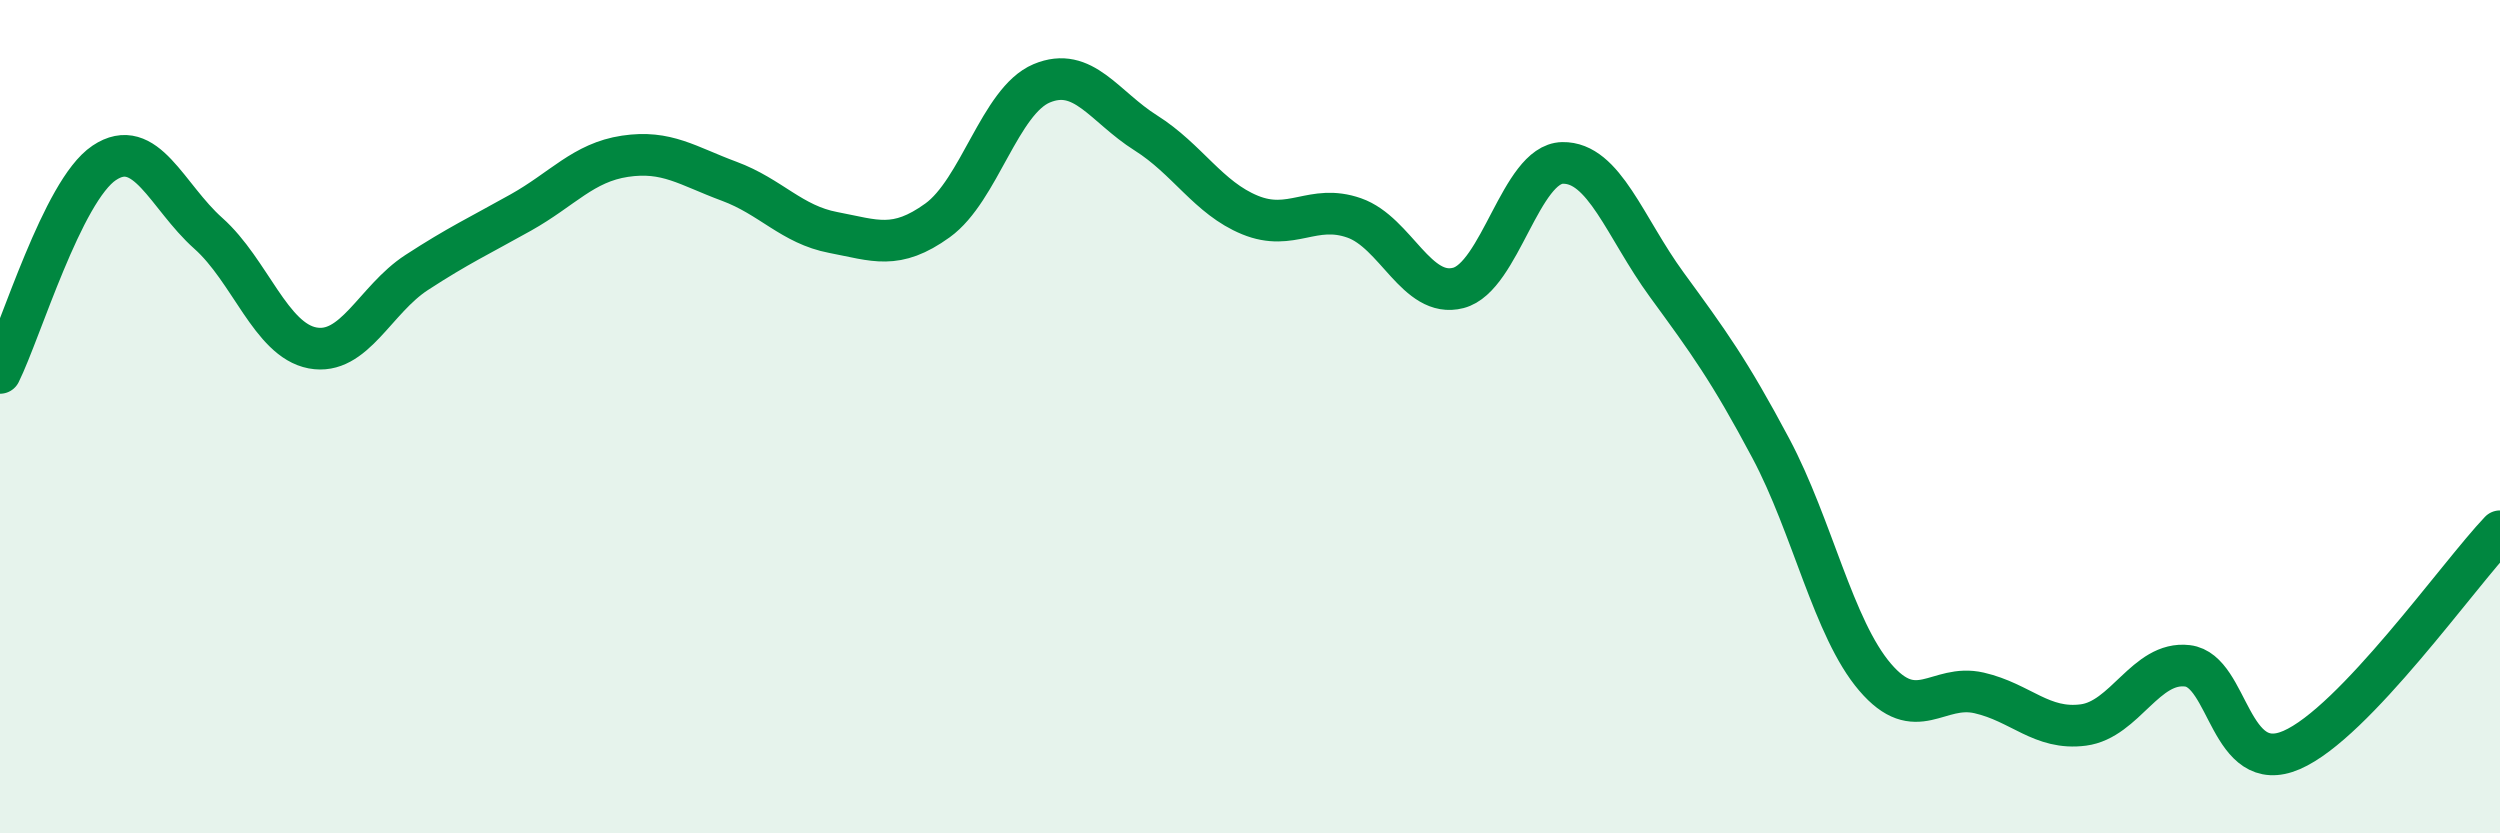
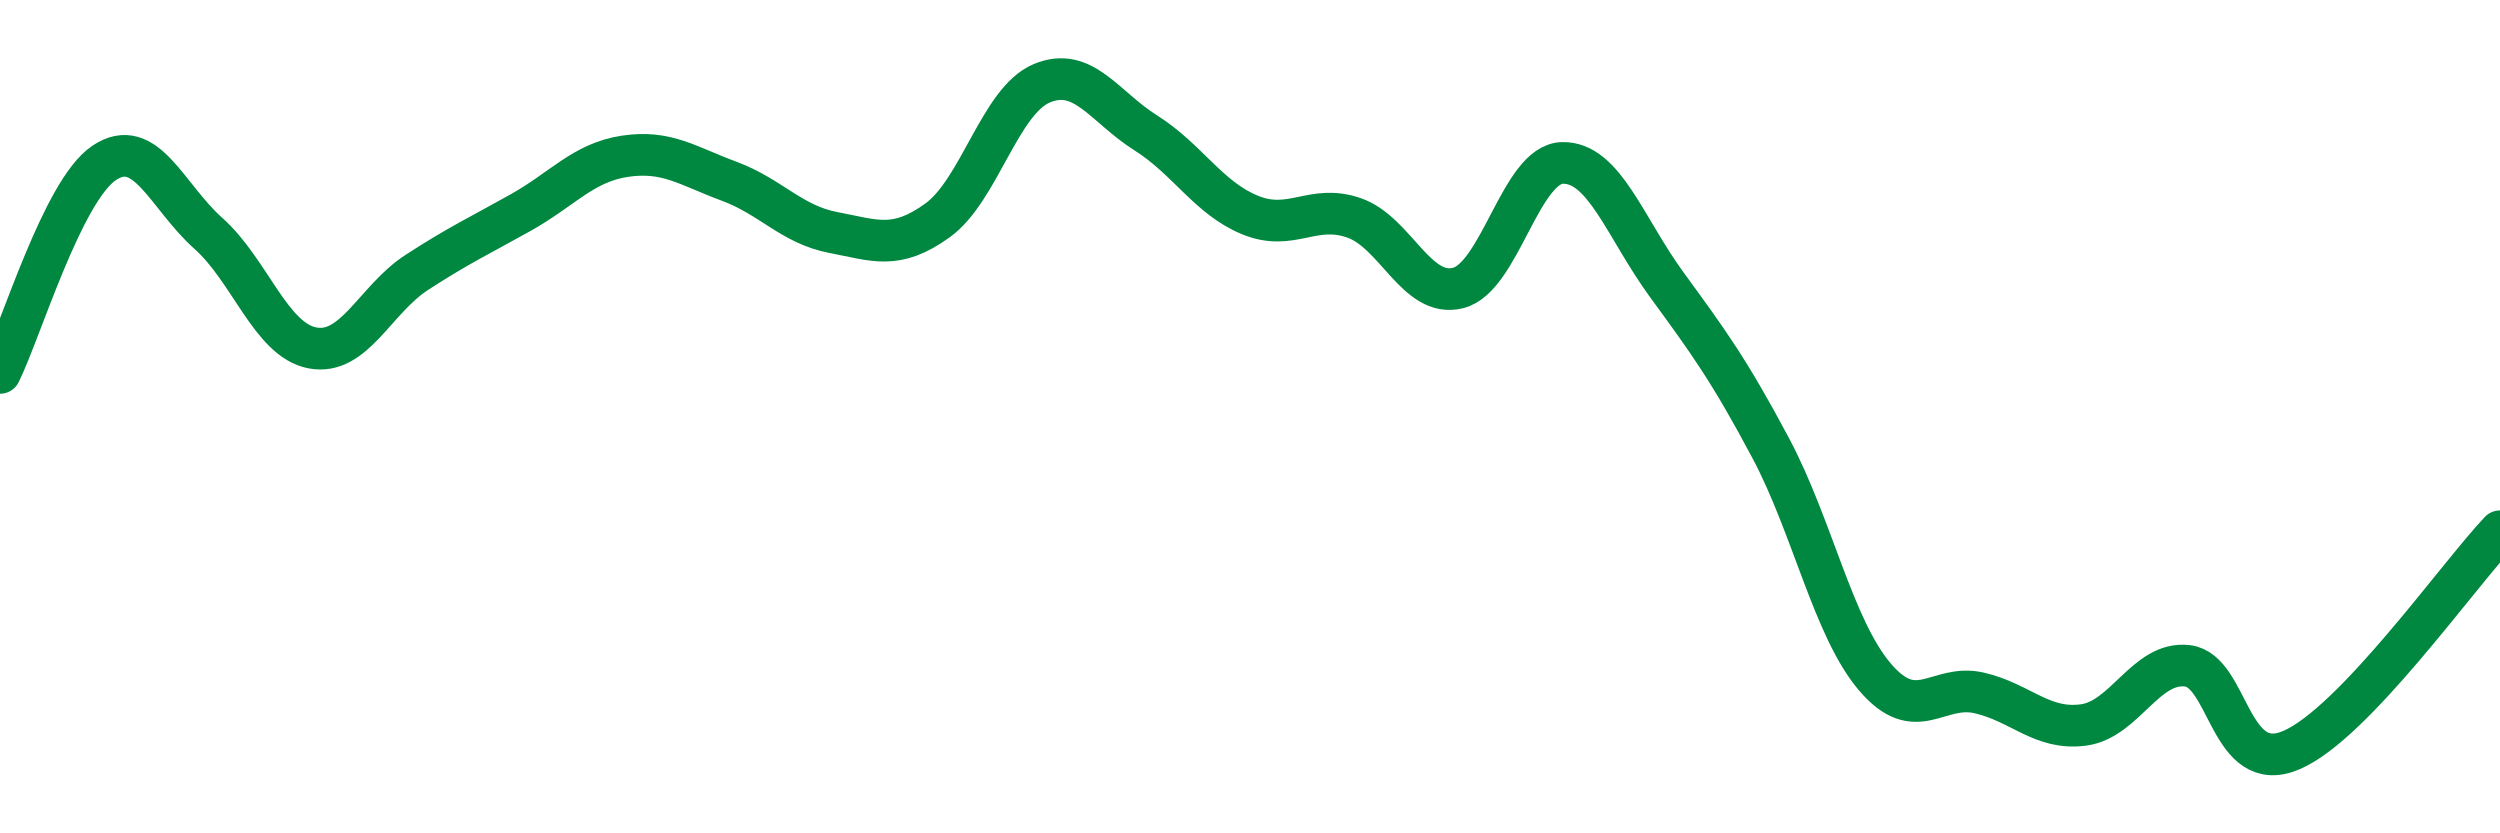
<svg xmlns="http://www.w3.org/2000/svg" width="60" height="20" viewBox="0 0 60 20">
-   <path d="M 0,8.95 C 0.5,7.94 1.5,4.58 2.5,3.91 C 3.5,3.24 4,4.71 5,5.6 C 6,6.49 6.5,8.16 7.5,8.35 C 8.5,8.54 9,7.19 10,6.54 C 11,5.89 11.5,5.66 12.5,5.1 C 13.5,4.54 14,3.9 15,3.75 C 16,3.6 16.5,3.98 17.5,4.35 C 18.5,4.72 19,5.39 20,5.58 C 21,5.77 21.5,6.01 22.5,5.29 C 23.5,4.57 24,2.42 25,2 C 26,1.58 26.5,2.56 27.5,3.19 C 28.5,3.82 29,4.75 30,5.16 C 31,5.57 31.5,4.88 32.5,5.23 C 33.5,5.58 34,7.17 35,6.91 C 36,6.65 36.5,3.93 37.5,3.91 C 38.5,3.89 39,5.46 40,6.83 C 41,8.2 41.5,8.88 42.5,10.76 C 43.5,12.64 44,15.08 45,16.25 C 46,17.42 46.5,16.4 47.5,16.63 C 48.5,16.86 49,17.53 50,17.4 C 51,17.27 51.5,15.86 52.5,15.98 C 53.5,16.1 53.5,18.65 55,18 C 56.5,17.35 59,13.8 60,12.75L60 20L0 20Z" fill="#008740" opacity="0.1" stroke-linecap="round" stroke-linejoin="round" />
  <path d="M 0,8.95 C 0.5,7.94 1.5,4.58 2.5,3.91 C 3.5,3.24 4,4.71 5,5.6 C 6,6.49 6.5,8.16 7.5,8.35 C 8.5,8.54 9,7.19 10,6.54 C 11,5.89 11.5,5.66 12.5,5.1 C 13.5,4.54 14,3.9 15,3.75 C 16,3.6 16.5,3.98 17.5,4.35 C 18.5,4.72 19,5.39 20,5.58 C 21,5.77 21.5,6.01 22.5,5.29 C 23.5,4.57 24,2.42 25,2 C 26,1.58 26.5,2.56 27.5,3.19 C 28.5,3.82 29,4.75 30,5.16 C 31,5.57 31.5,4.88 32.5,5.23 C 33.5,5.58 34,7.17 35,6.91 C 36,6.65 36.5,3.93 37.5,3.91 C 38.5,3.89 39,5.46 40,6.83 C 41,8.2 41.5,8.88 42.5,10.76 C 43.5,12.64 44,15.08 45,16.25 C 46,17.42 46.5,16.4 47.5,16.63 C 48.5,16.86 49,17.53 50,17.4 C 51,17.27 51.5,15.86 52.5,15.98 C 53.5,16.1 53.5,18.65 55,18 C 56.5,17.35 59,13.8 60,12.75" stroke="#008740" stroke-width="1" fill="none" stroke-linecap="round" stroke-linejoin="round" />
</svg>